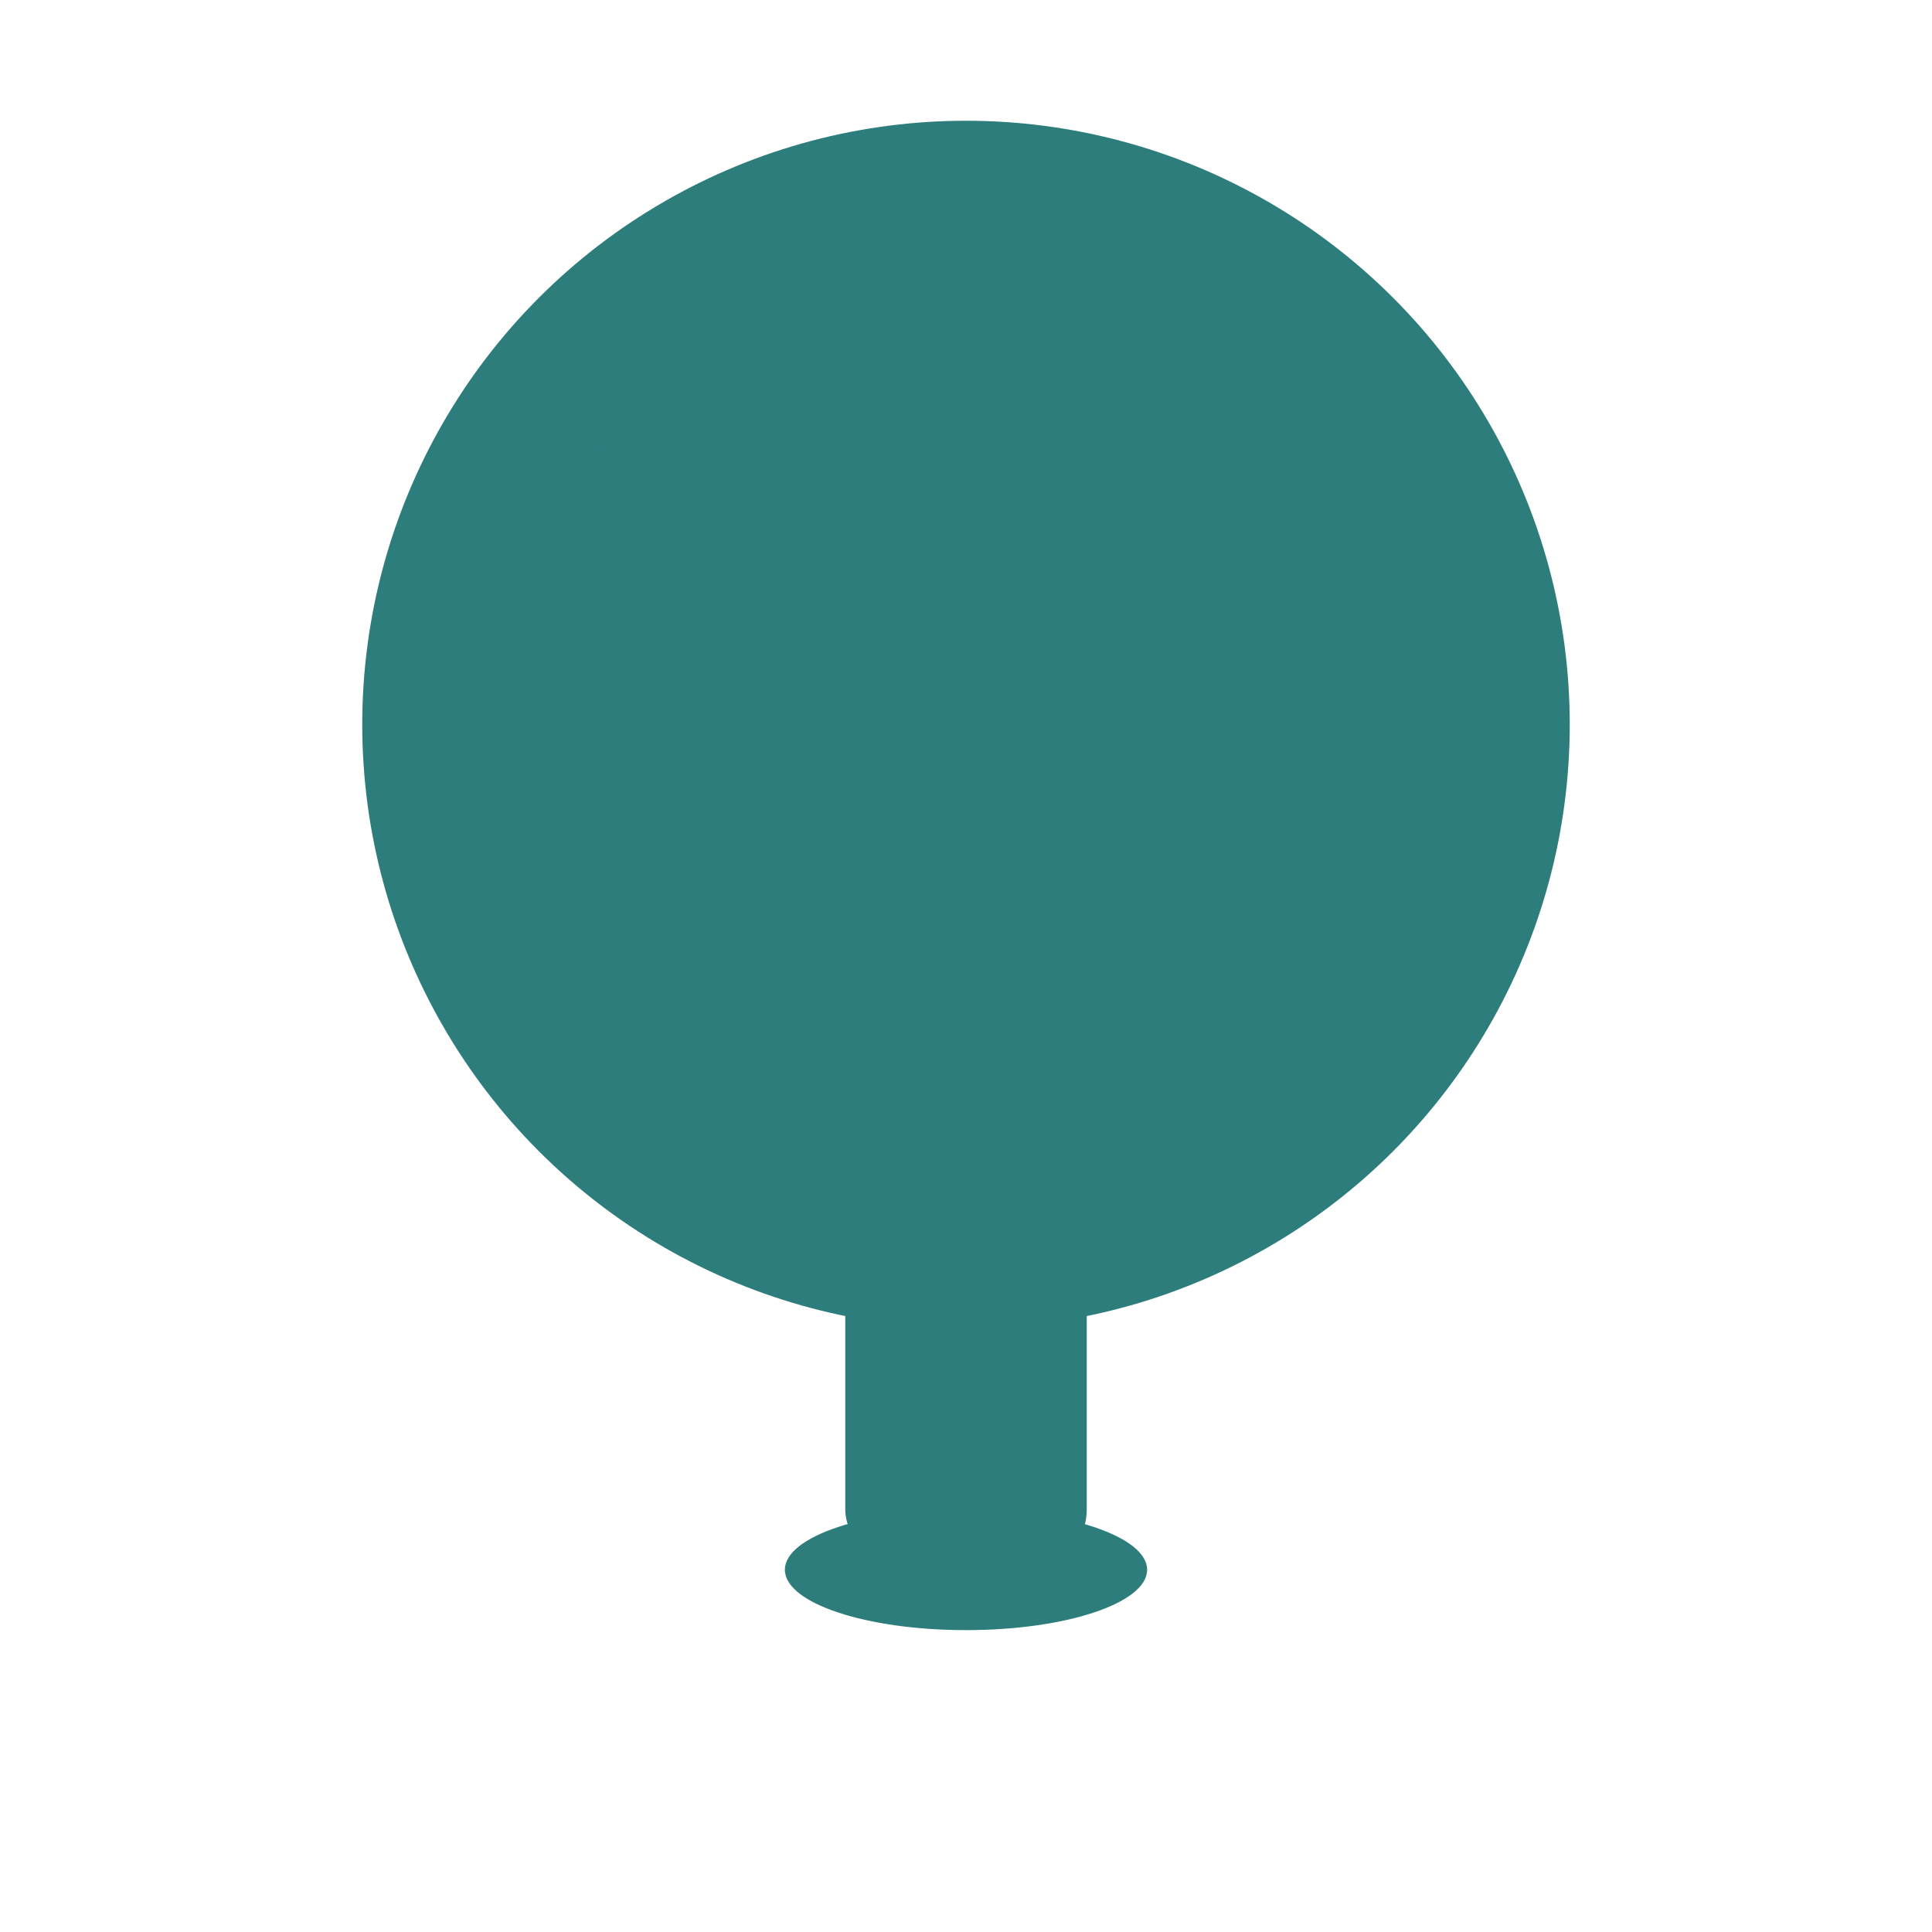
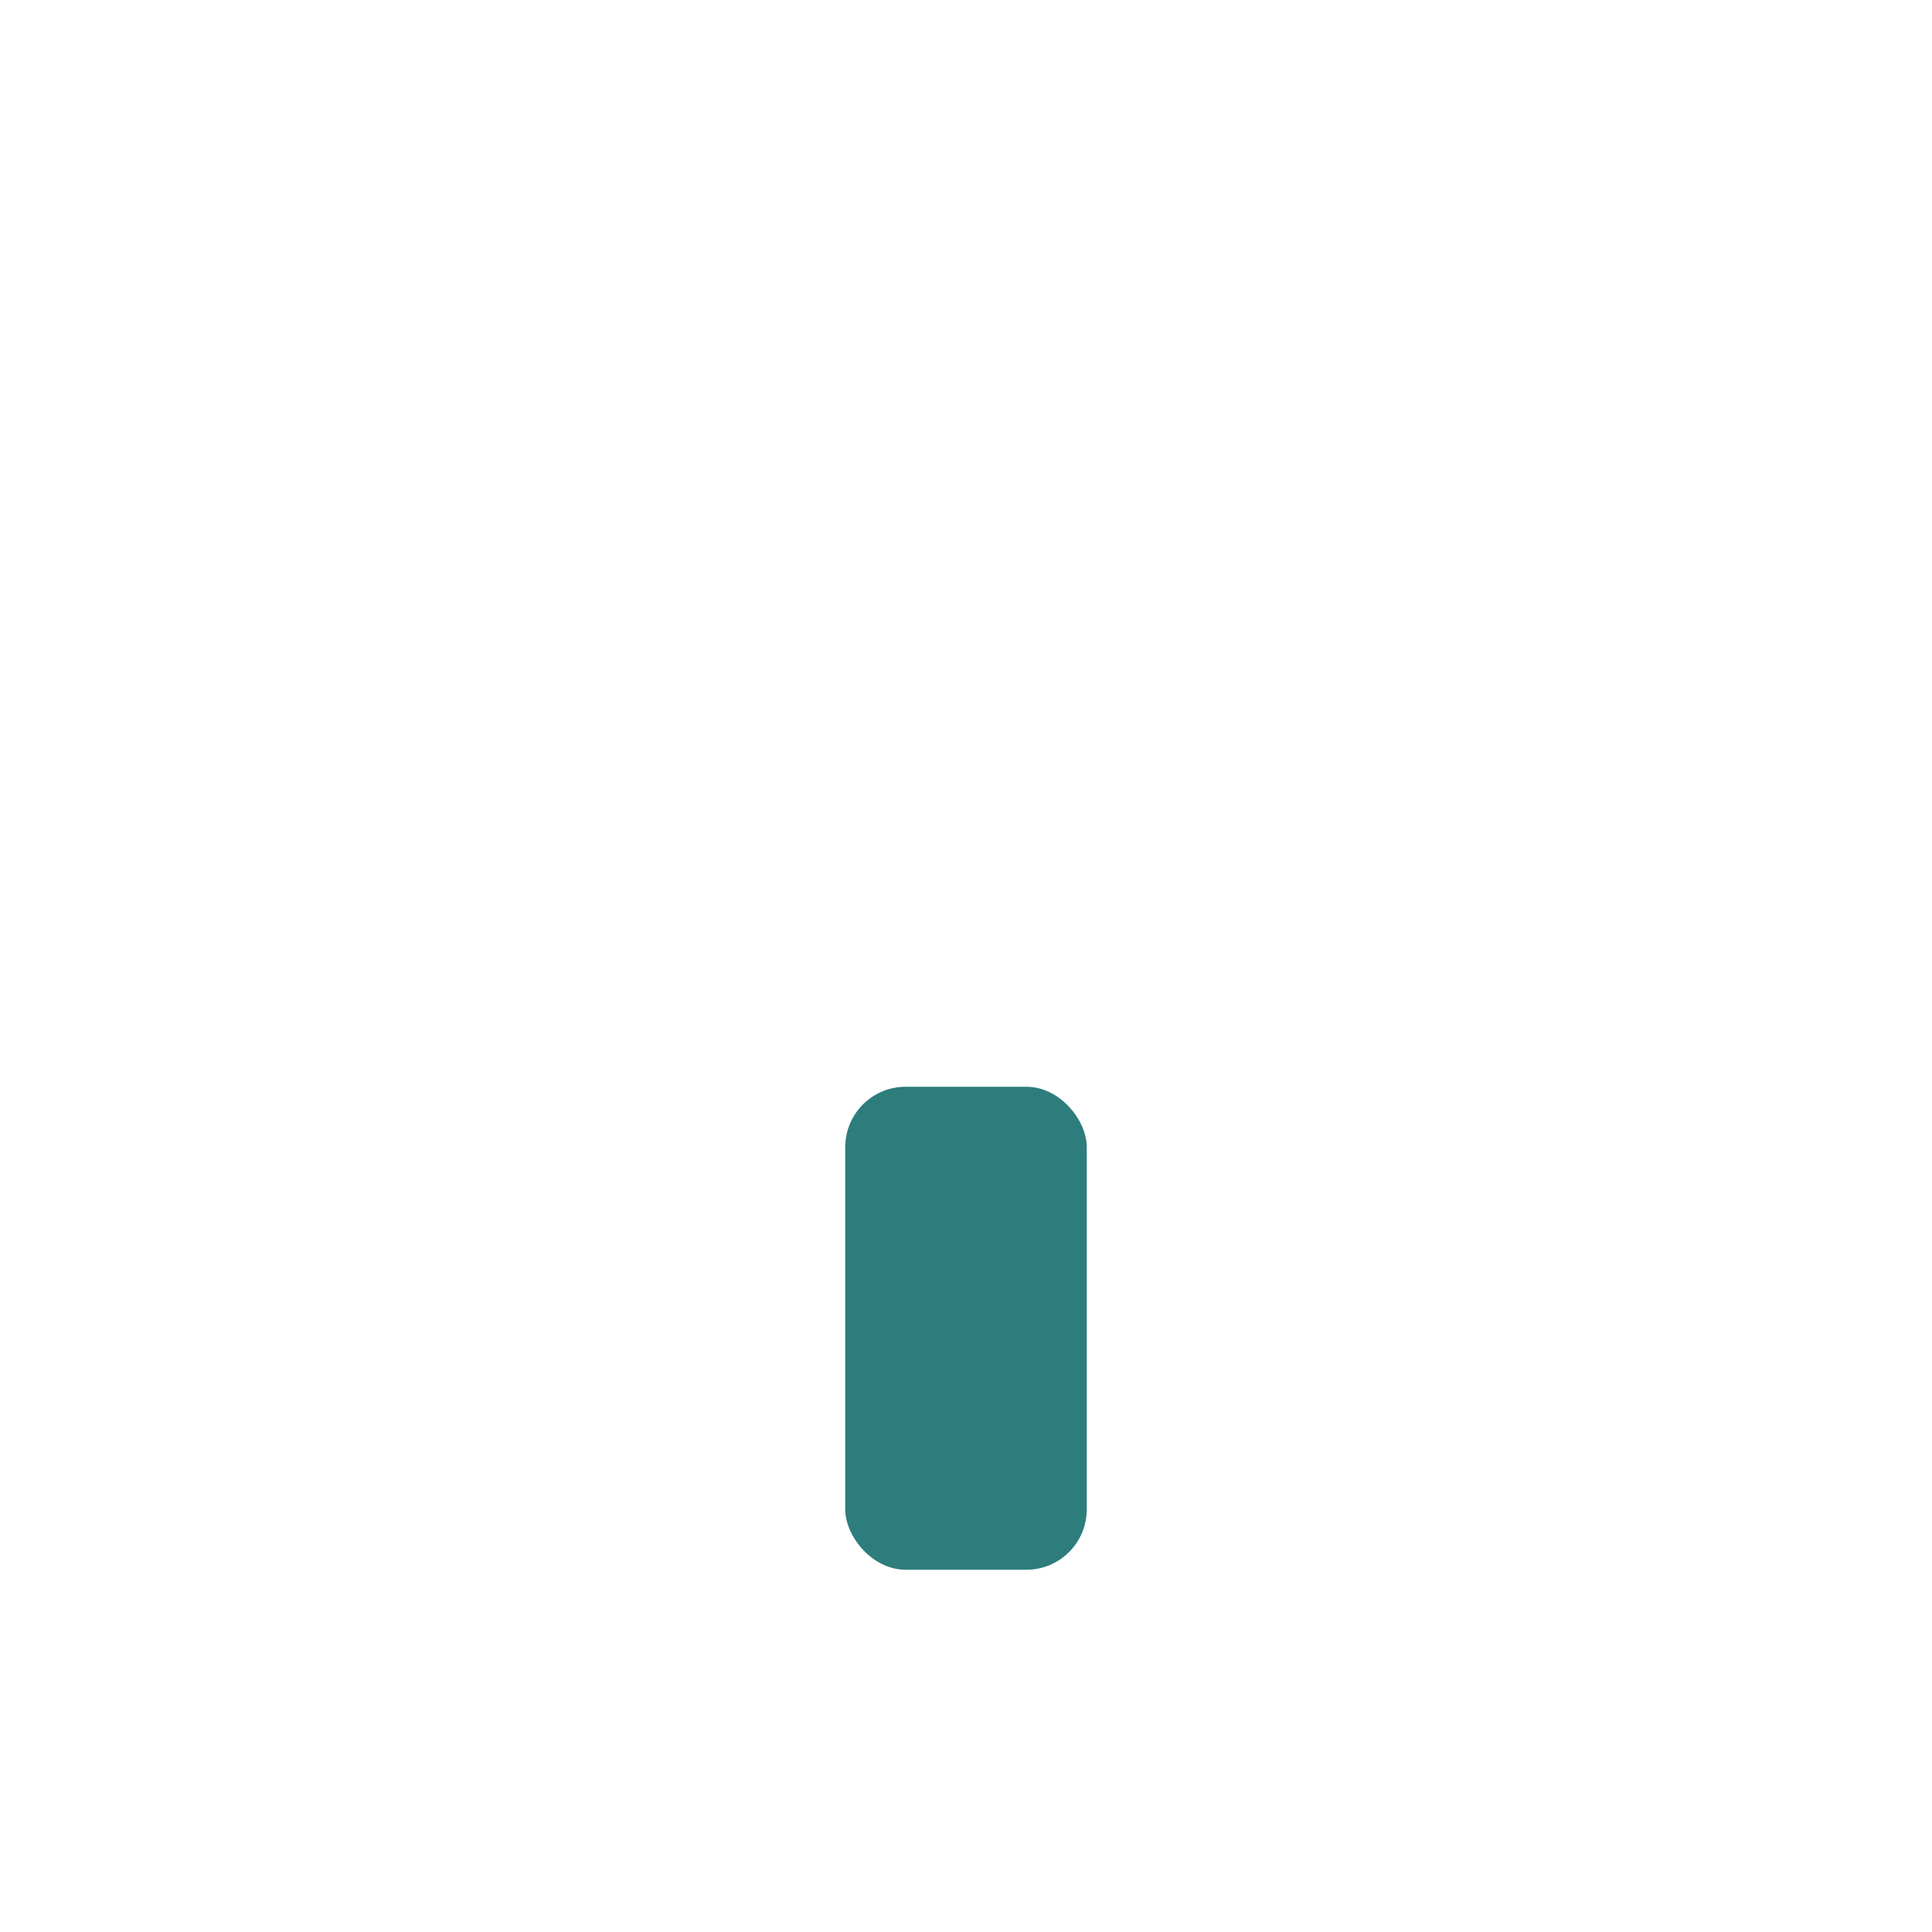
<svg xmlns="http://www.w3.org/2000/svg" width="32" height="32" viewBox="0 0 32 32">
-   <circle cx="16" cy="12" r="10" fill="#2D7D7D" />
  <rect x="14" y="18" width="4" height="8" fill="#2D7D7D" rx="1" />
  <g fill="#2D7D7D" opacity="0.6">
-     <path d="M10 8 Q13 6, 16 10 Q19 6, 22 10" stroke="#2D7D7D" stroke-width="1" fill="none" />
-     <path d="M12 12 Q14 10, 16 14 Q18 10, 20 14" stroke="#2D7D7D" stroke-width="1" fill="none" />
-   </g>
-   <path d="M16 24 Q14 22, 16 20 Q18 22, 16 24" fill="#2D7D7D" />
-   <ellipse cx="16" cy="26" rx="3" ry="1" fill="#2D7D7D" />
+     </g>
</svg>